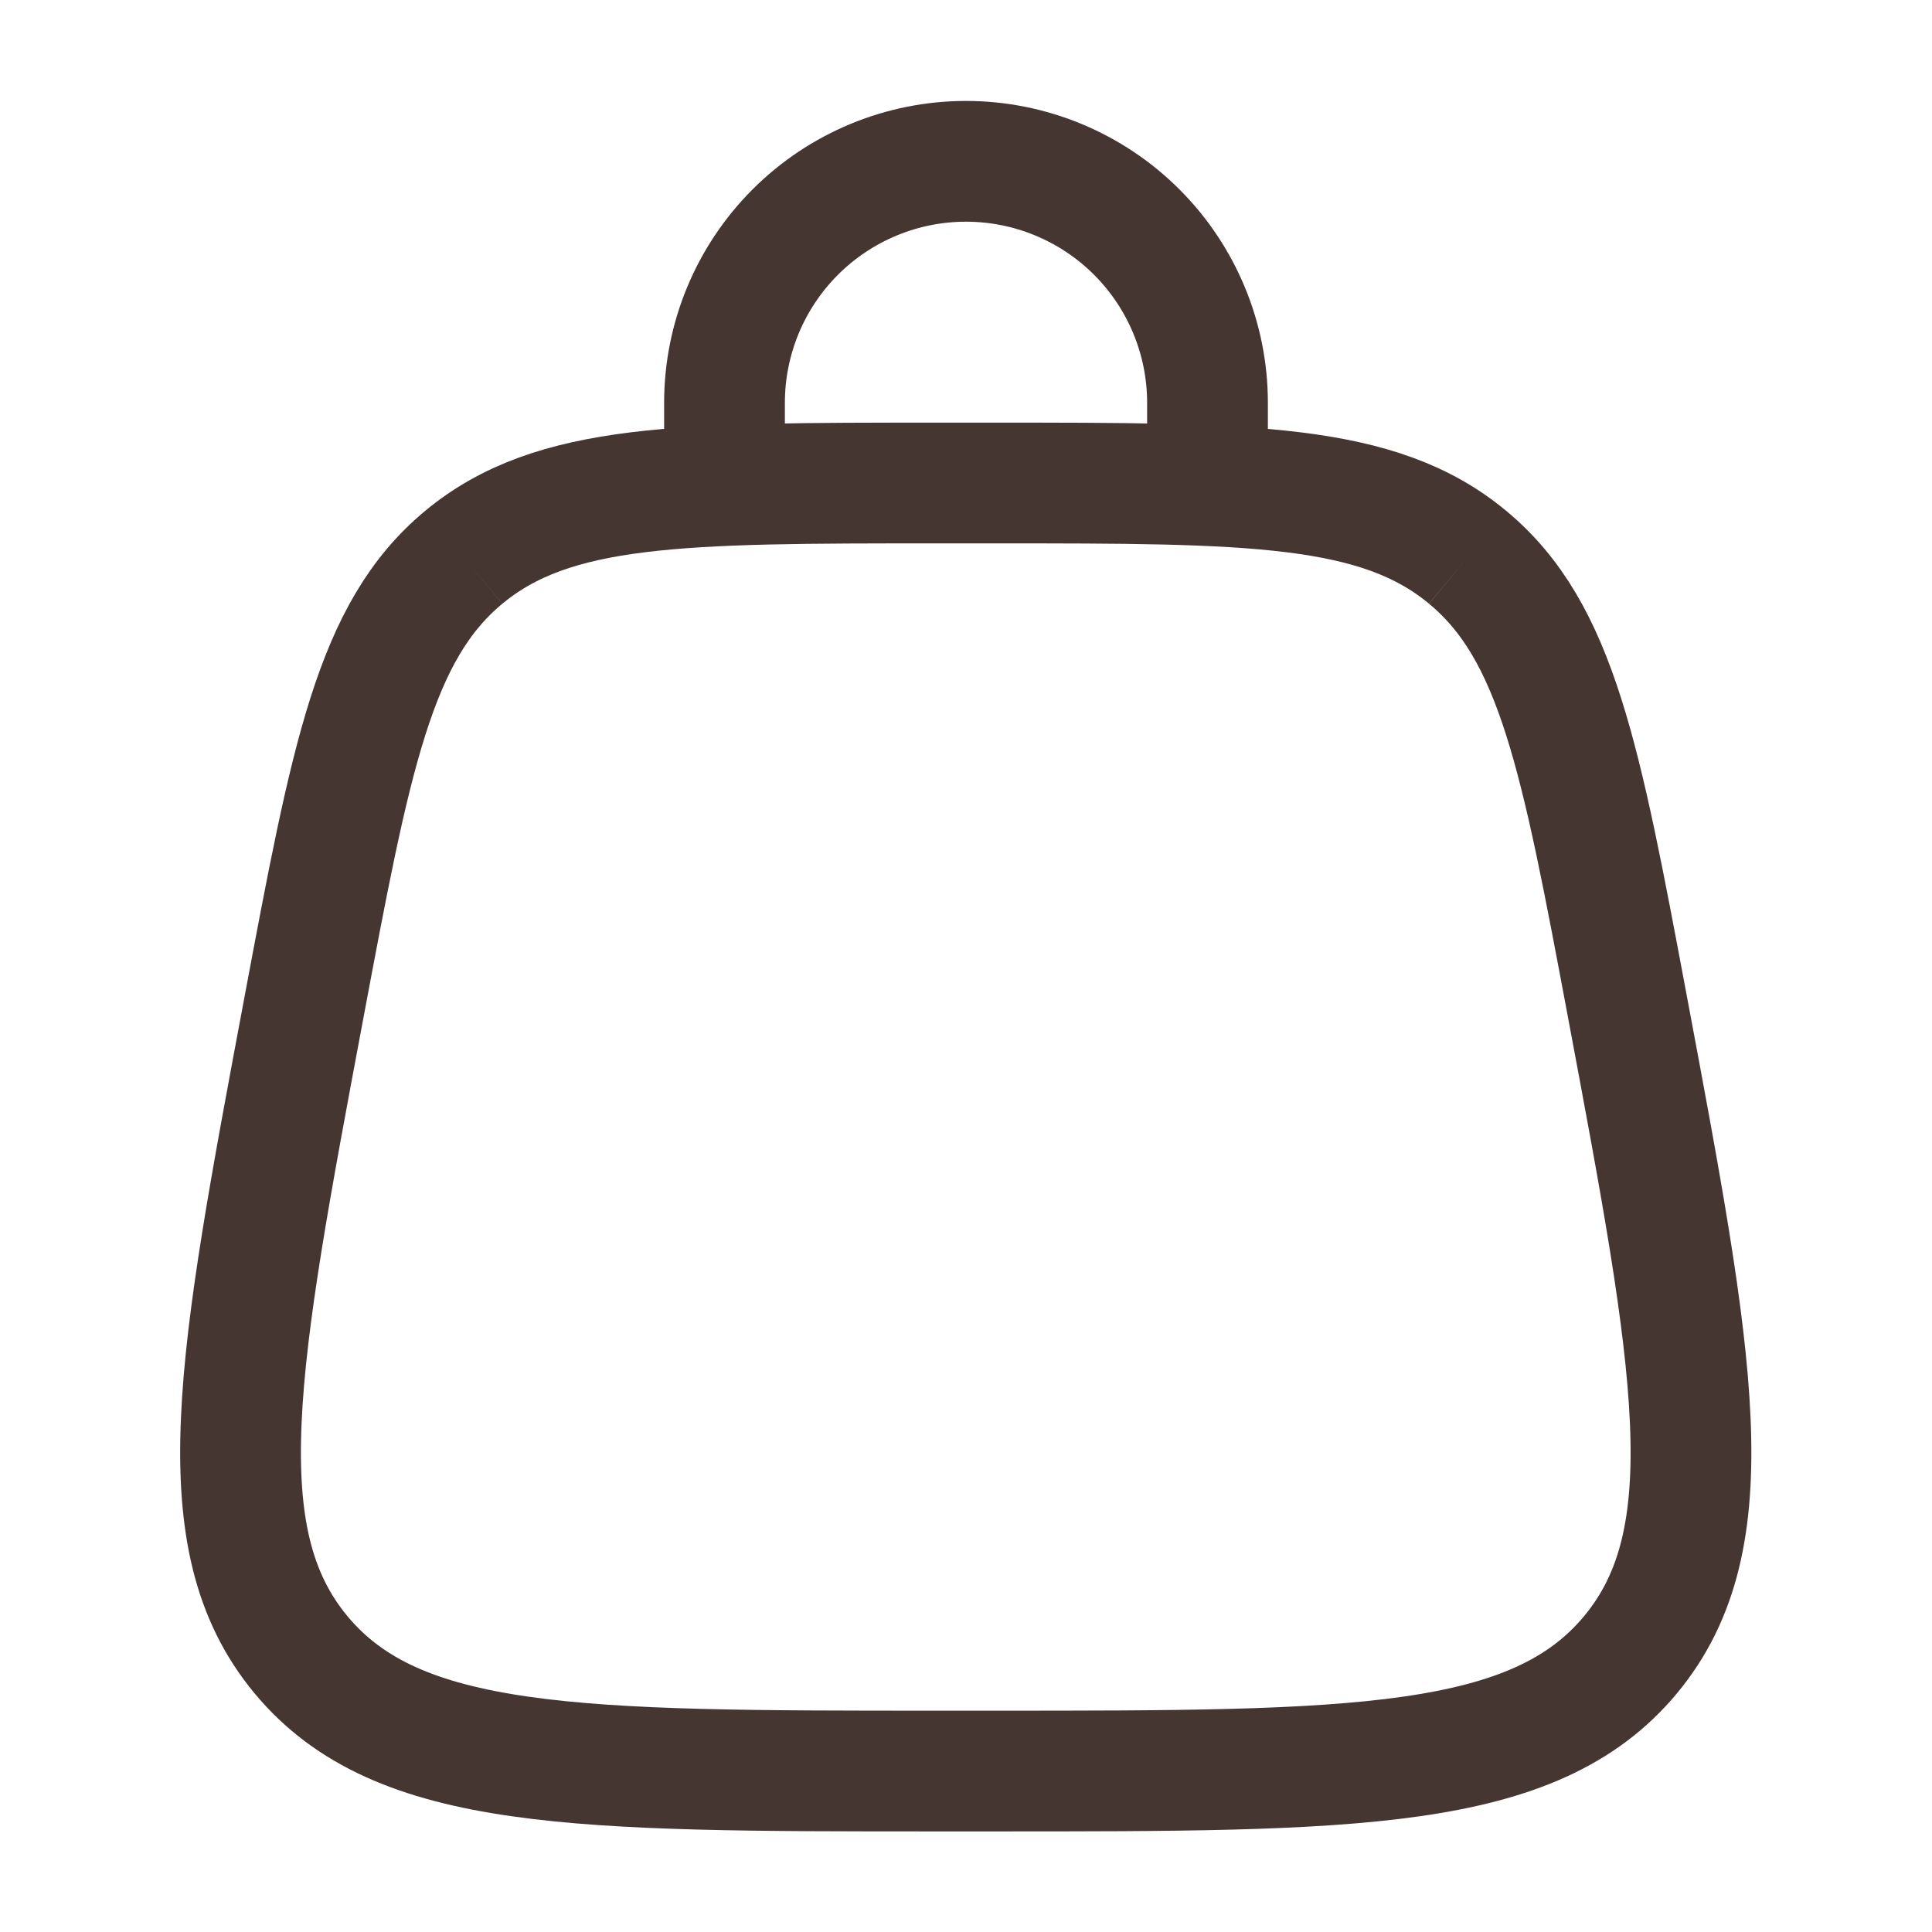
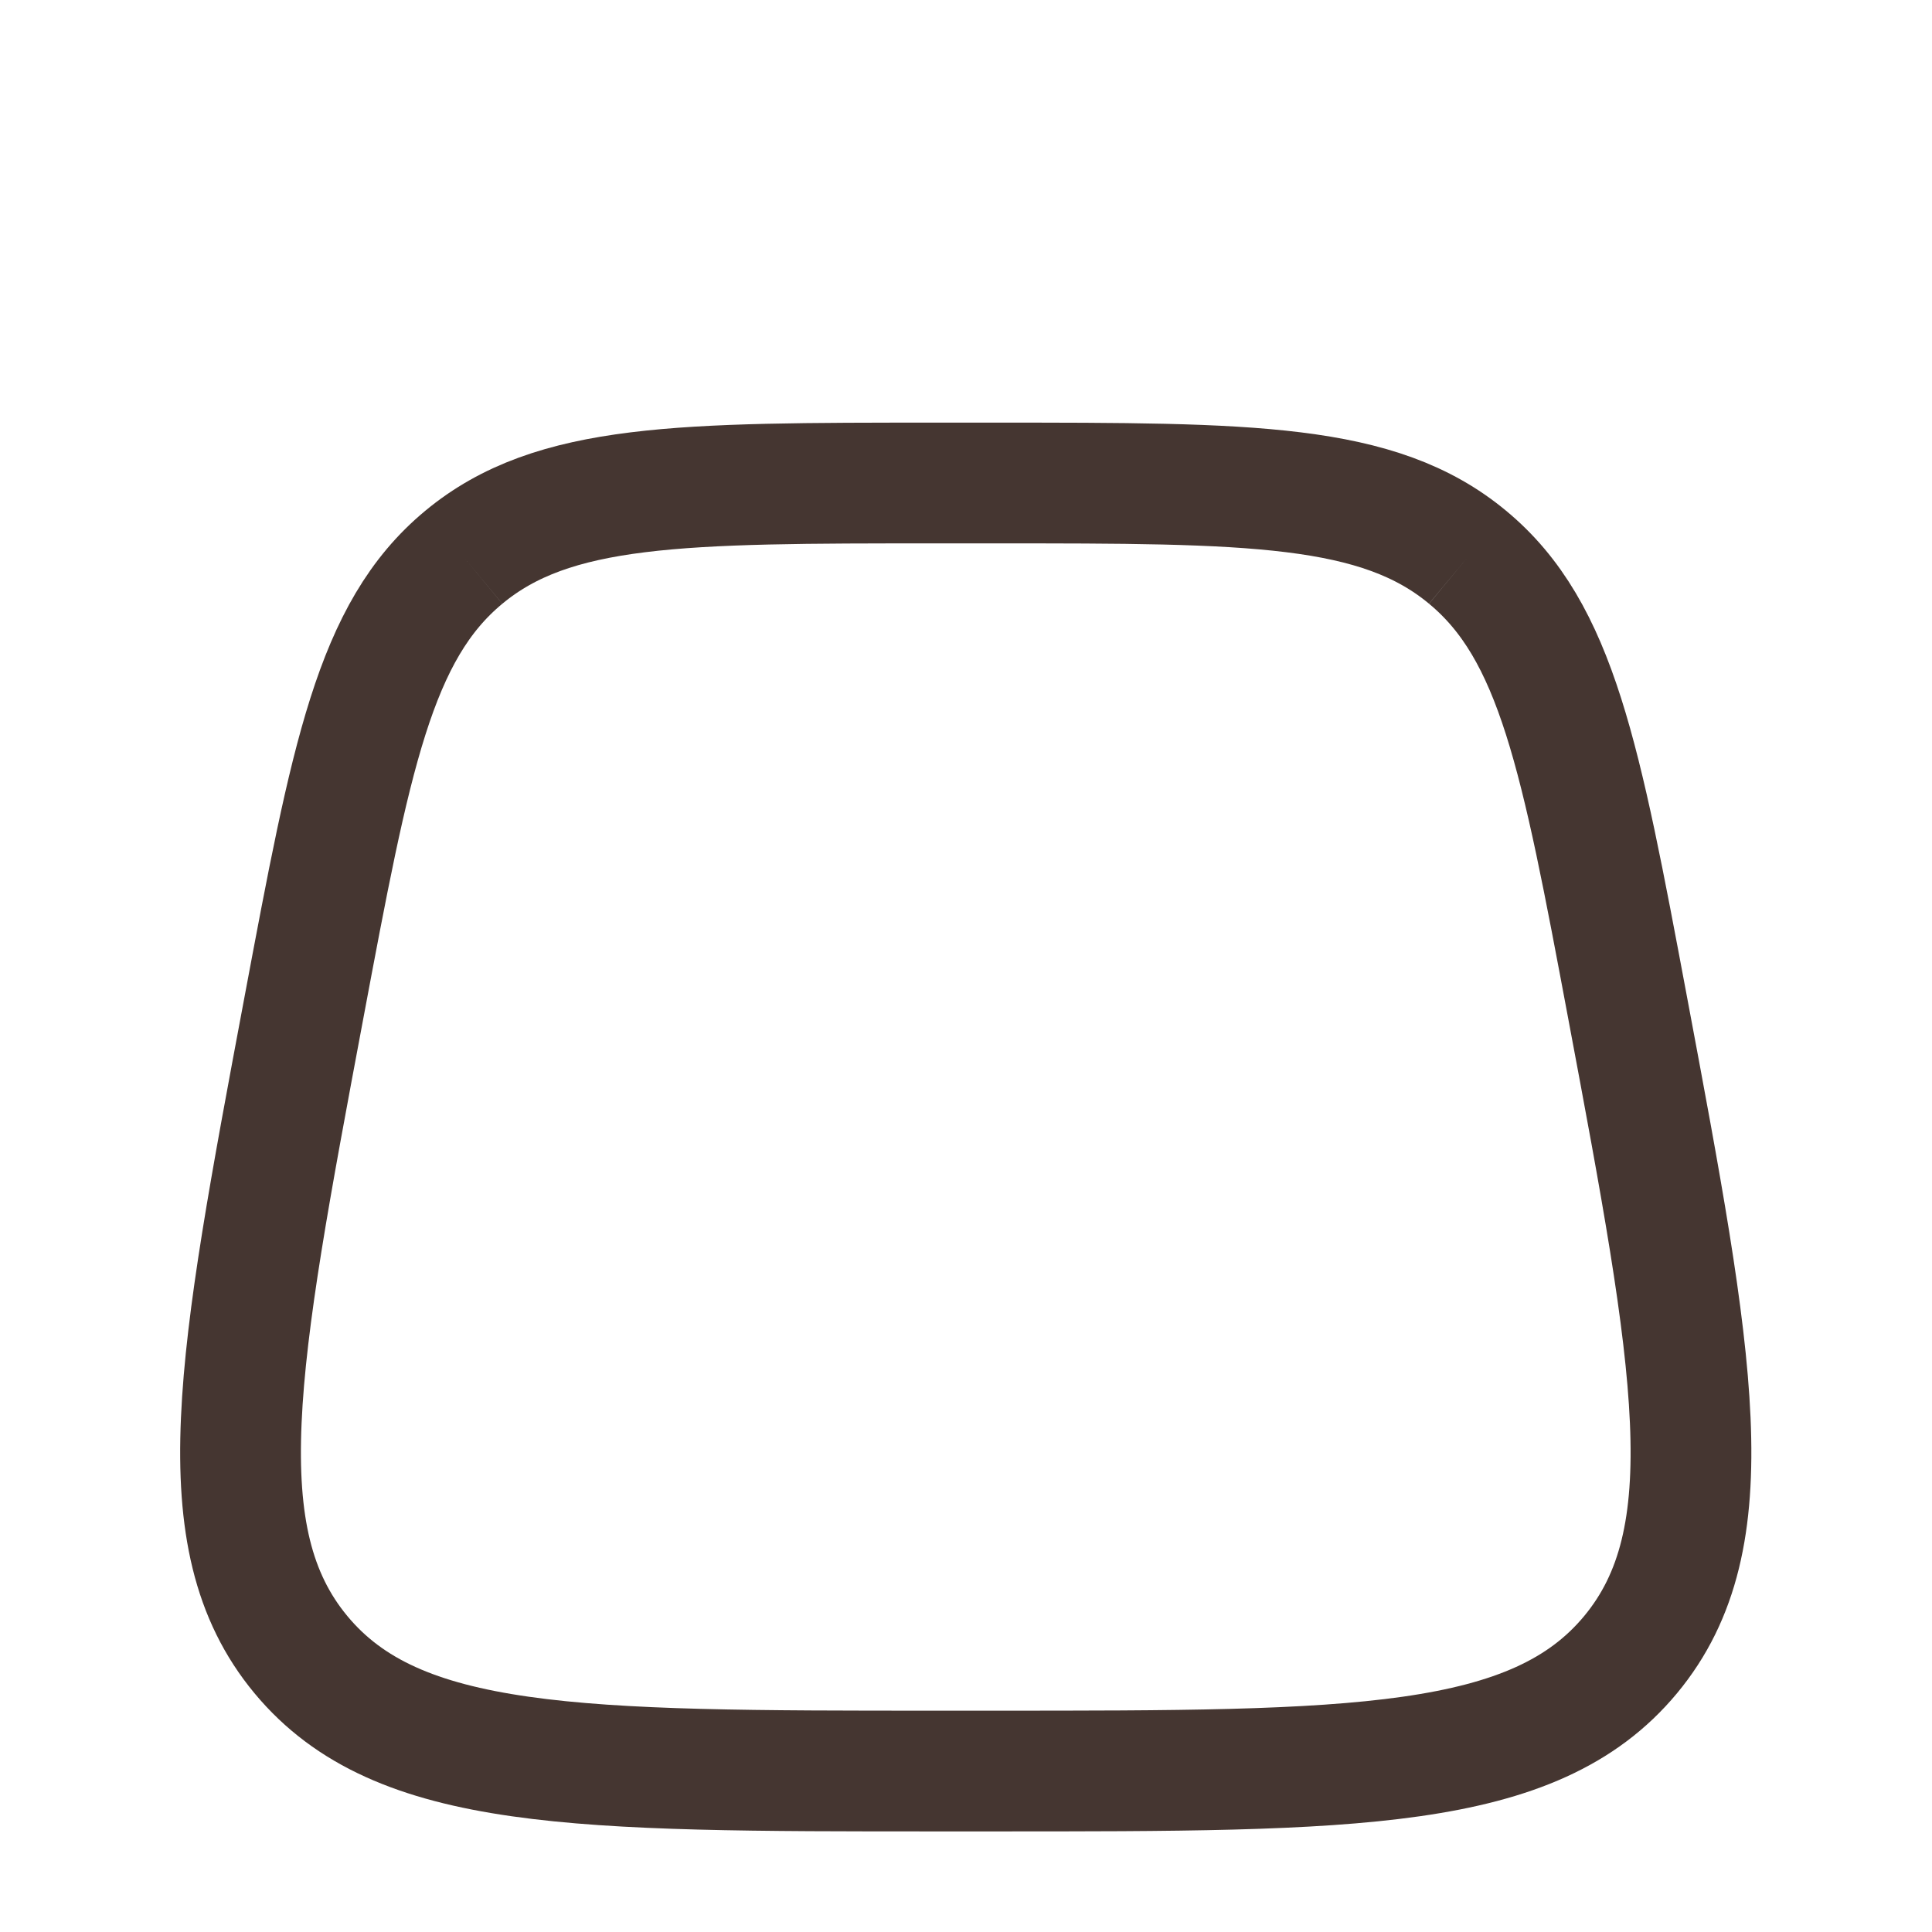
<svg xmlns="http://www.w3.org/2000/svg" width="16" height="16" viewBox="0 0 16 16" fill="none">
  <path d="M2.492 13.703C3.292 14.667 4.78 14.667 7.758 14.667H8.238C11.215 14.667 12.704 14.667 13.504 13.703M2.492 13.703C1.692 12.739 1.967 11.277 2.516 8.35C2.906 6.27 3.1 5.229 3.841 4.615M13.504 13.703C14.304 12.739 14.029 11.277 13.48 8.35C13.09 6.27 12.895 5.229 12.154 4.615M12.154 4.615C11.414 4 10.355 4 8.238 4H7.757C5.64 4 4.582 4 3.841 4.615" stroke="#453631" />
-   <path d="M6 4.003V3.336C6 2.805 6.211 2.297 6.586 1.922C6.961 1.547 7.47 1.336 8 1.336C8.53 1.336 9.039 1.547 9.414 1.922C9.789 2.297 10 2.805 10 3.336V4.003" stroke="#453631" stroke-linecap="round" />
</svg>